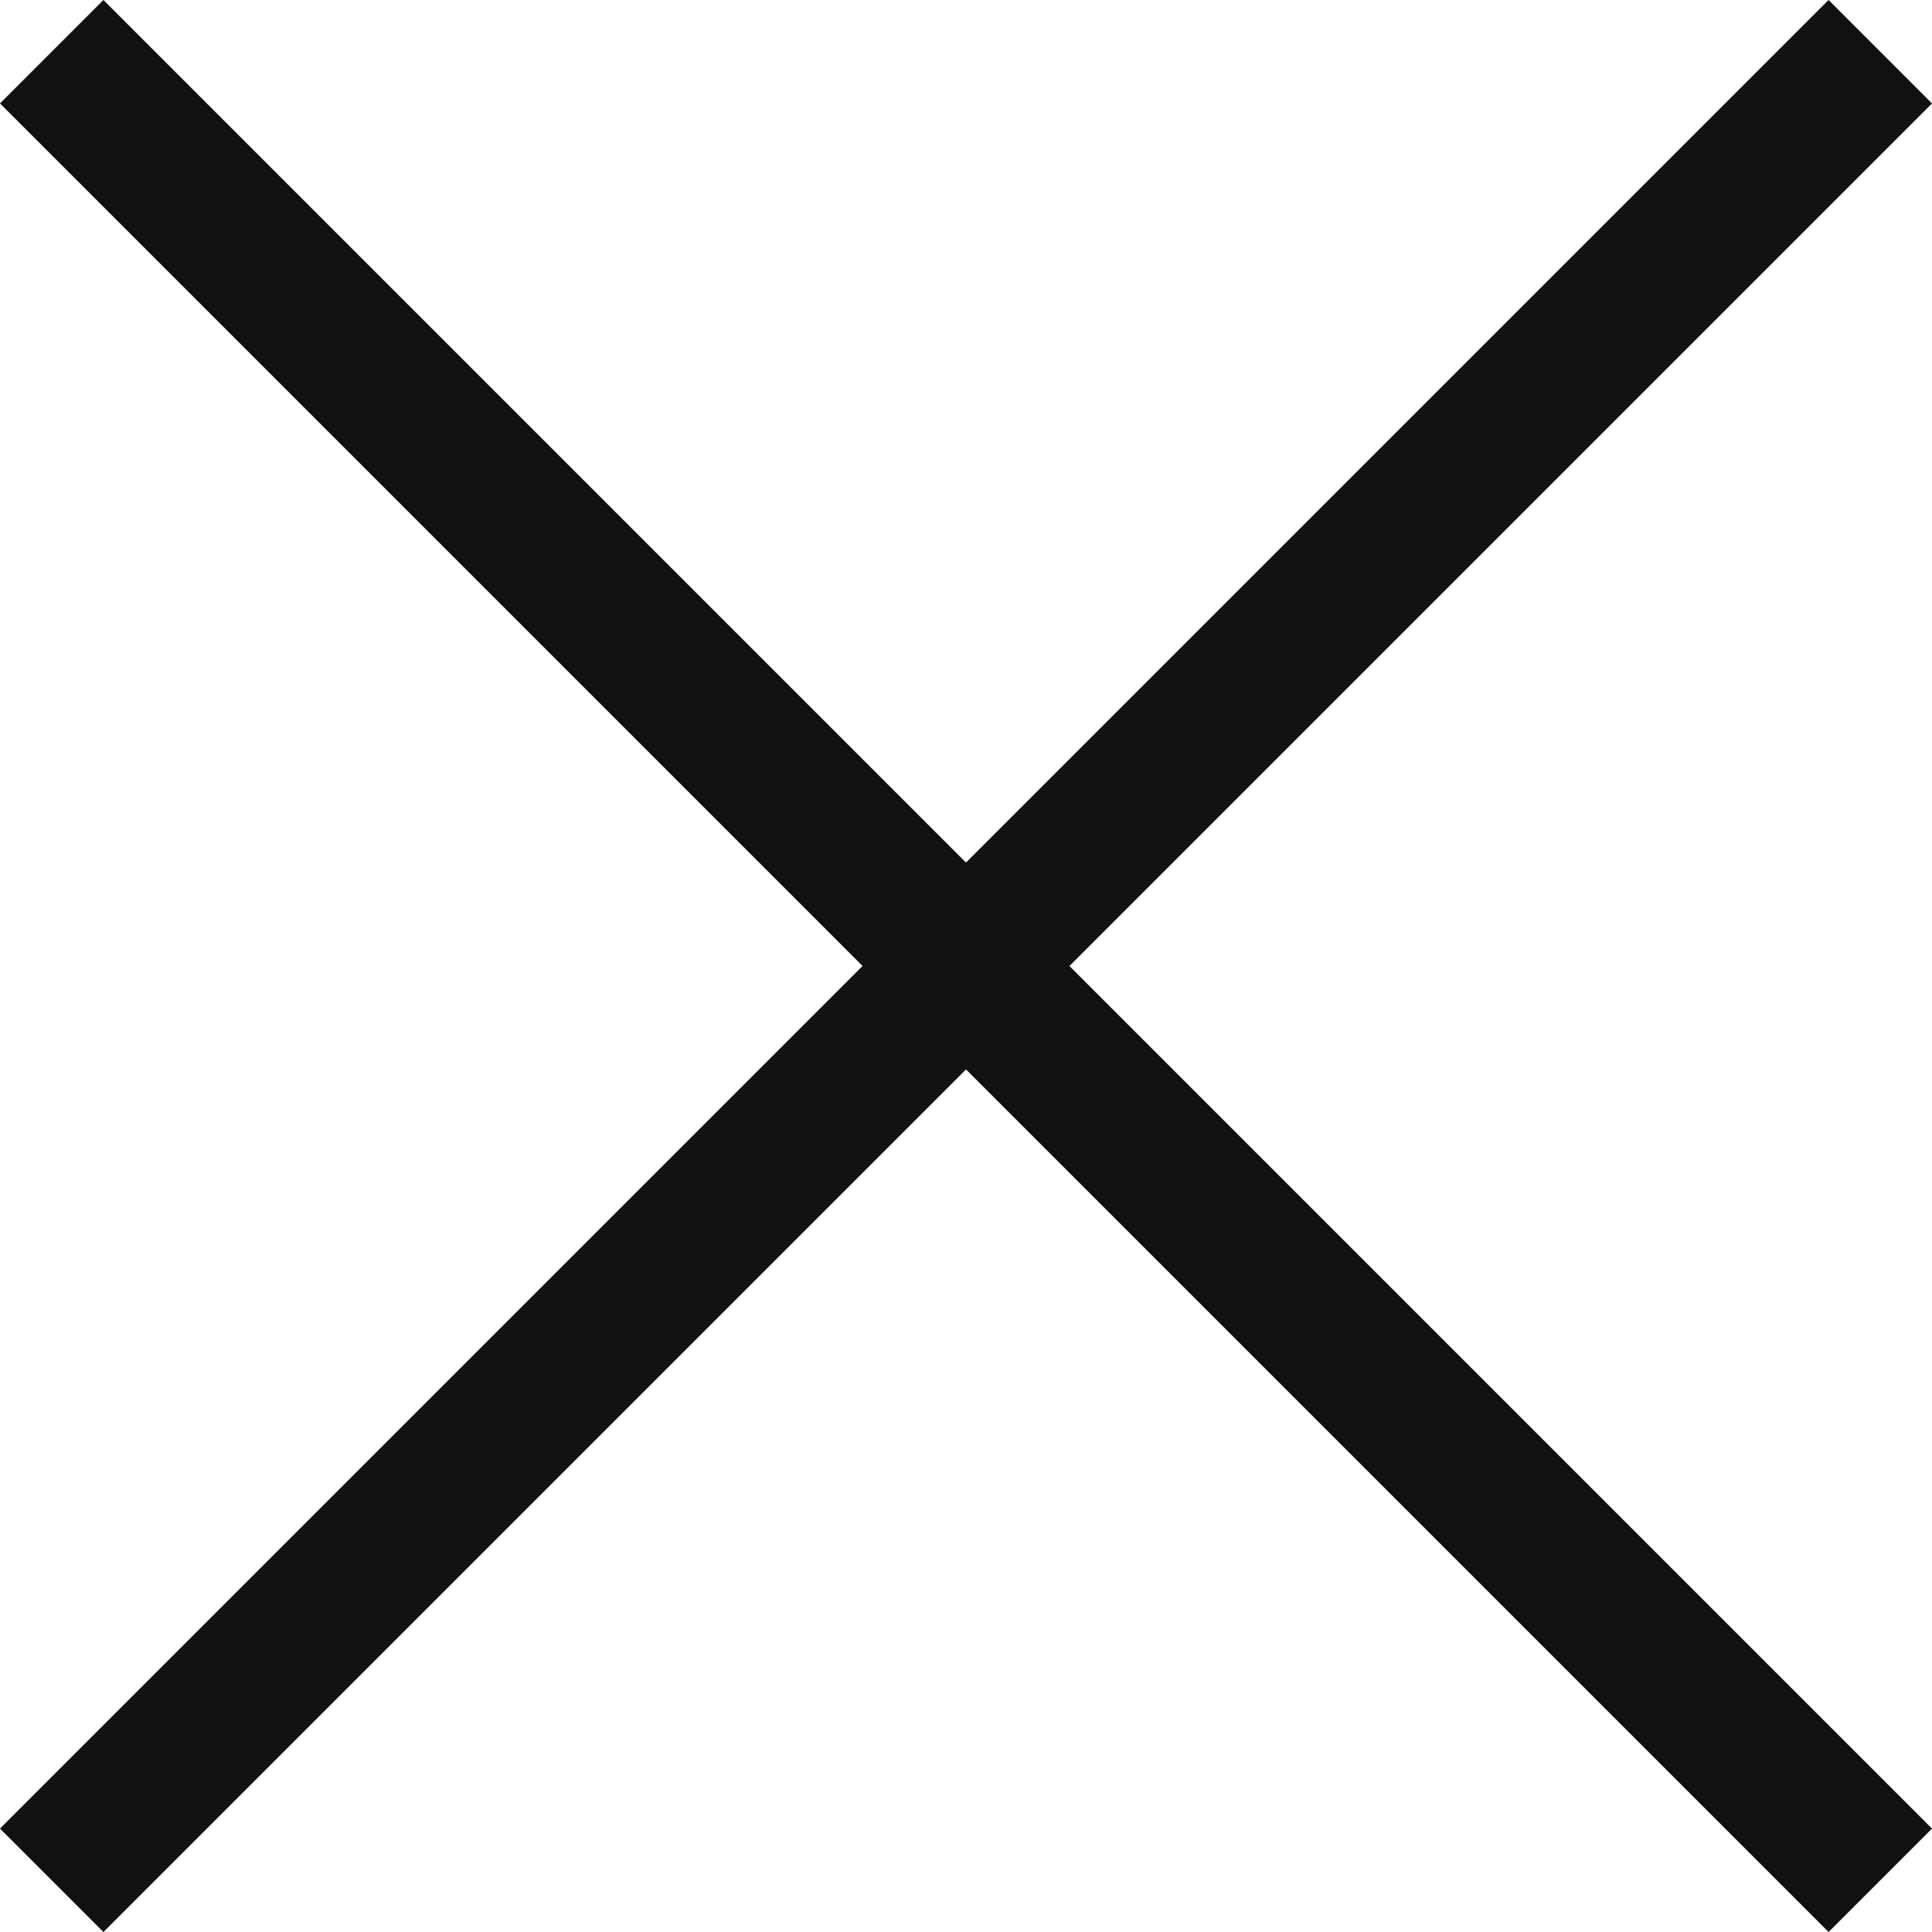
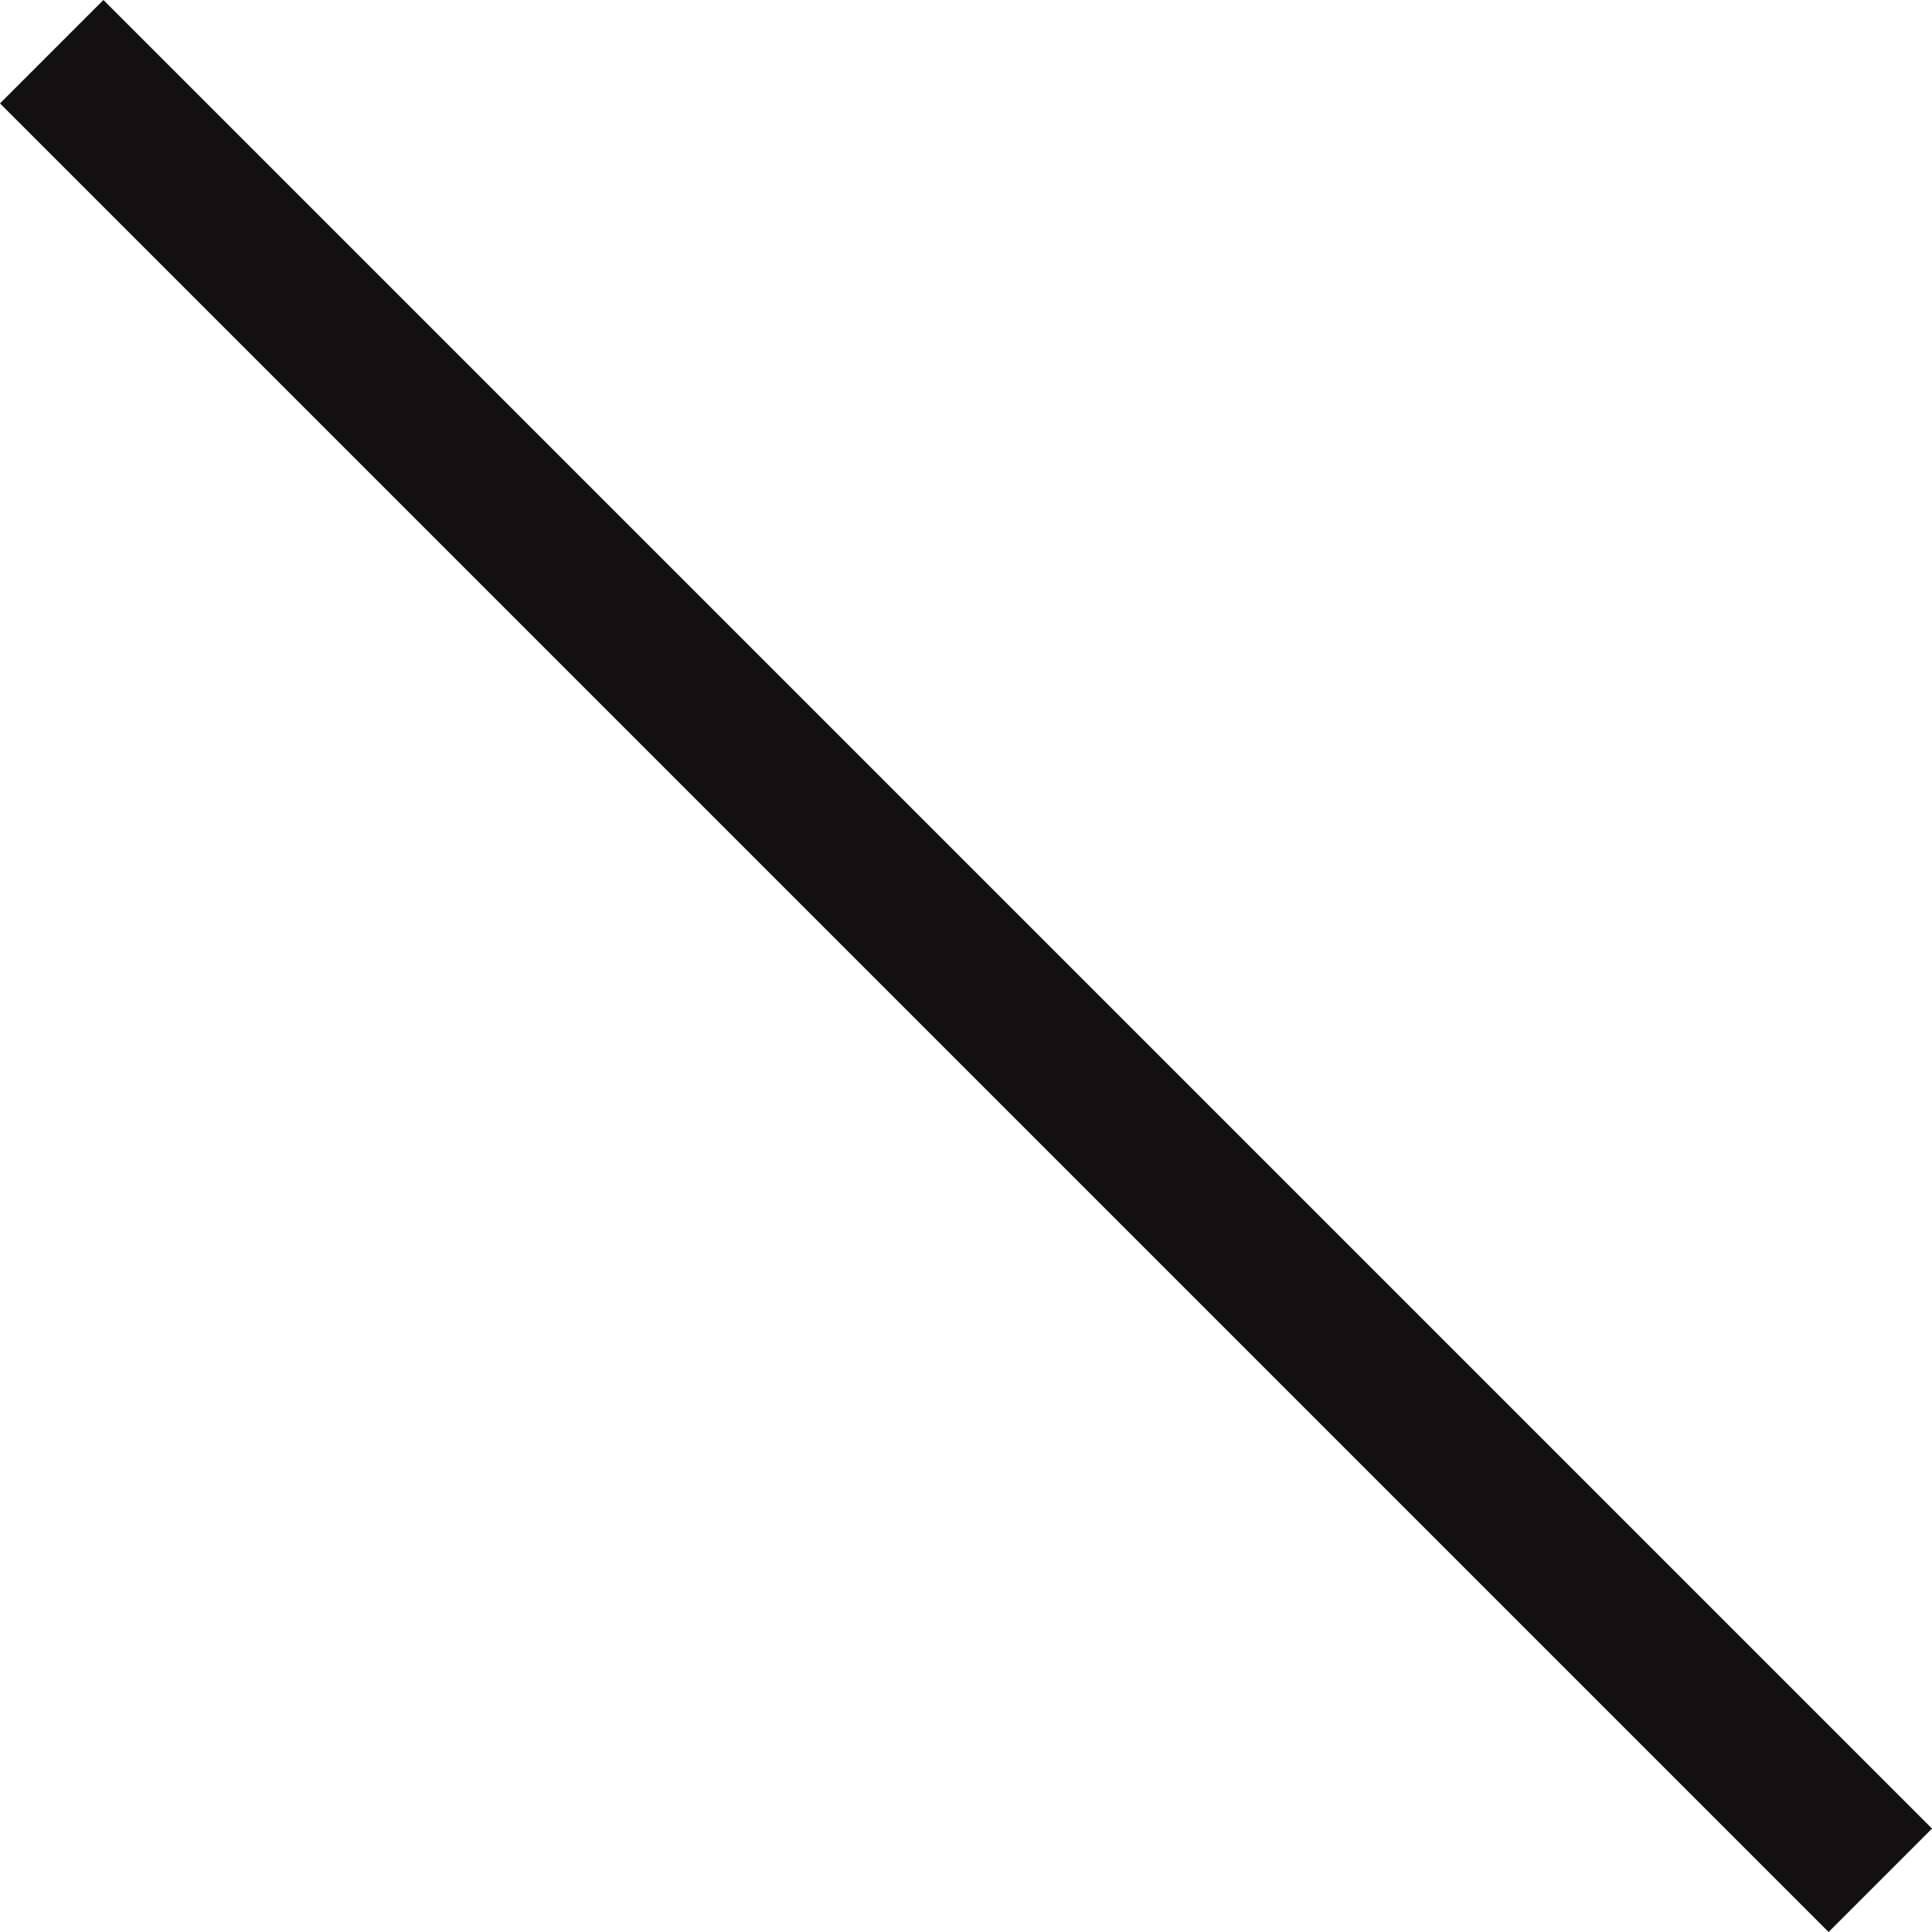
<svg xmlns="http://www.w3.org/2000/svg" width="26.414" height="26.414" viewBox="0 0 26.414 26.414">
  <g id="Group_1151" data-name="Group 1151" transform="translate(-1575.793 -168.793)">
    <line id="Line_112" data-name="Line 112" x2="25" y2="25" transform="translate(1576.5 169.5)" fill="none" stroke="#121011" stroke-width="2" />
-     <line id="Line_113" data-name="Line 113" x1="25" y2="25" transform="translate(1576.5 169.5)" fill="none" stroke="#121011" stroke-width="2" />
  </g>
</svg>